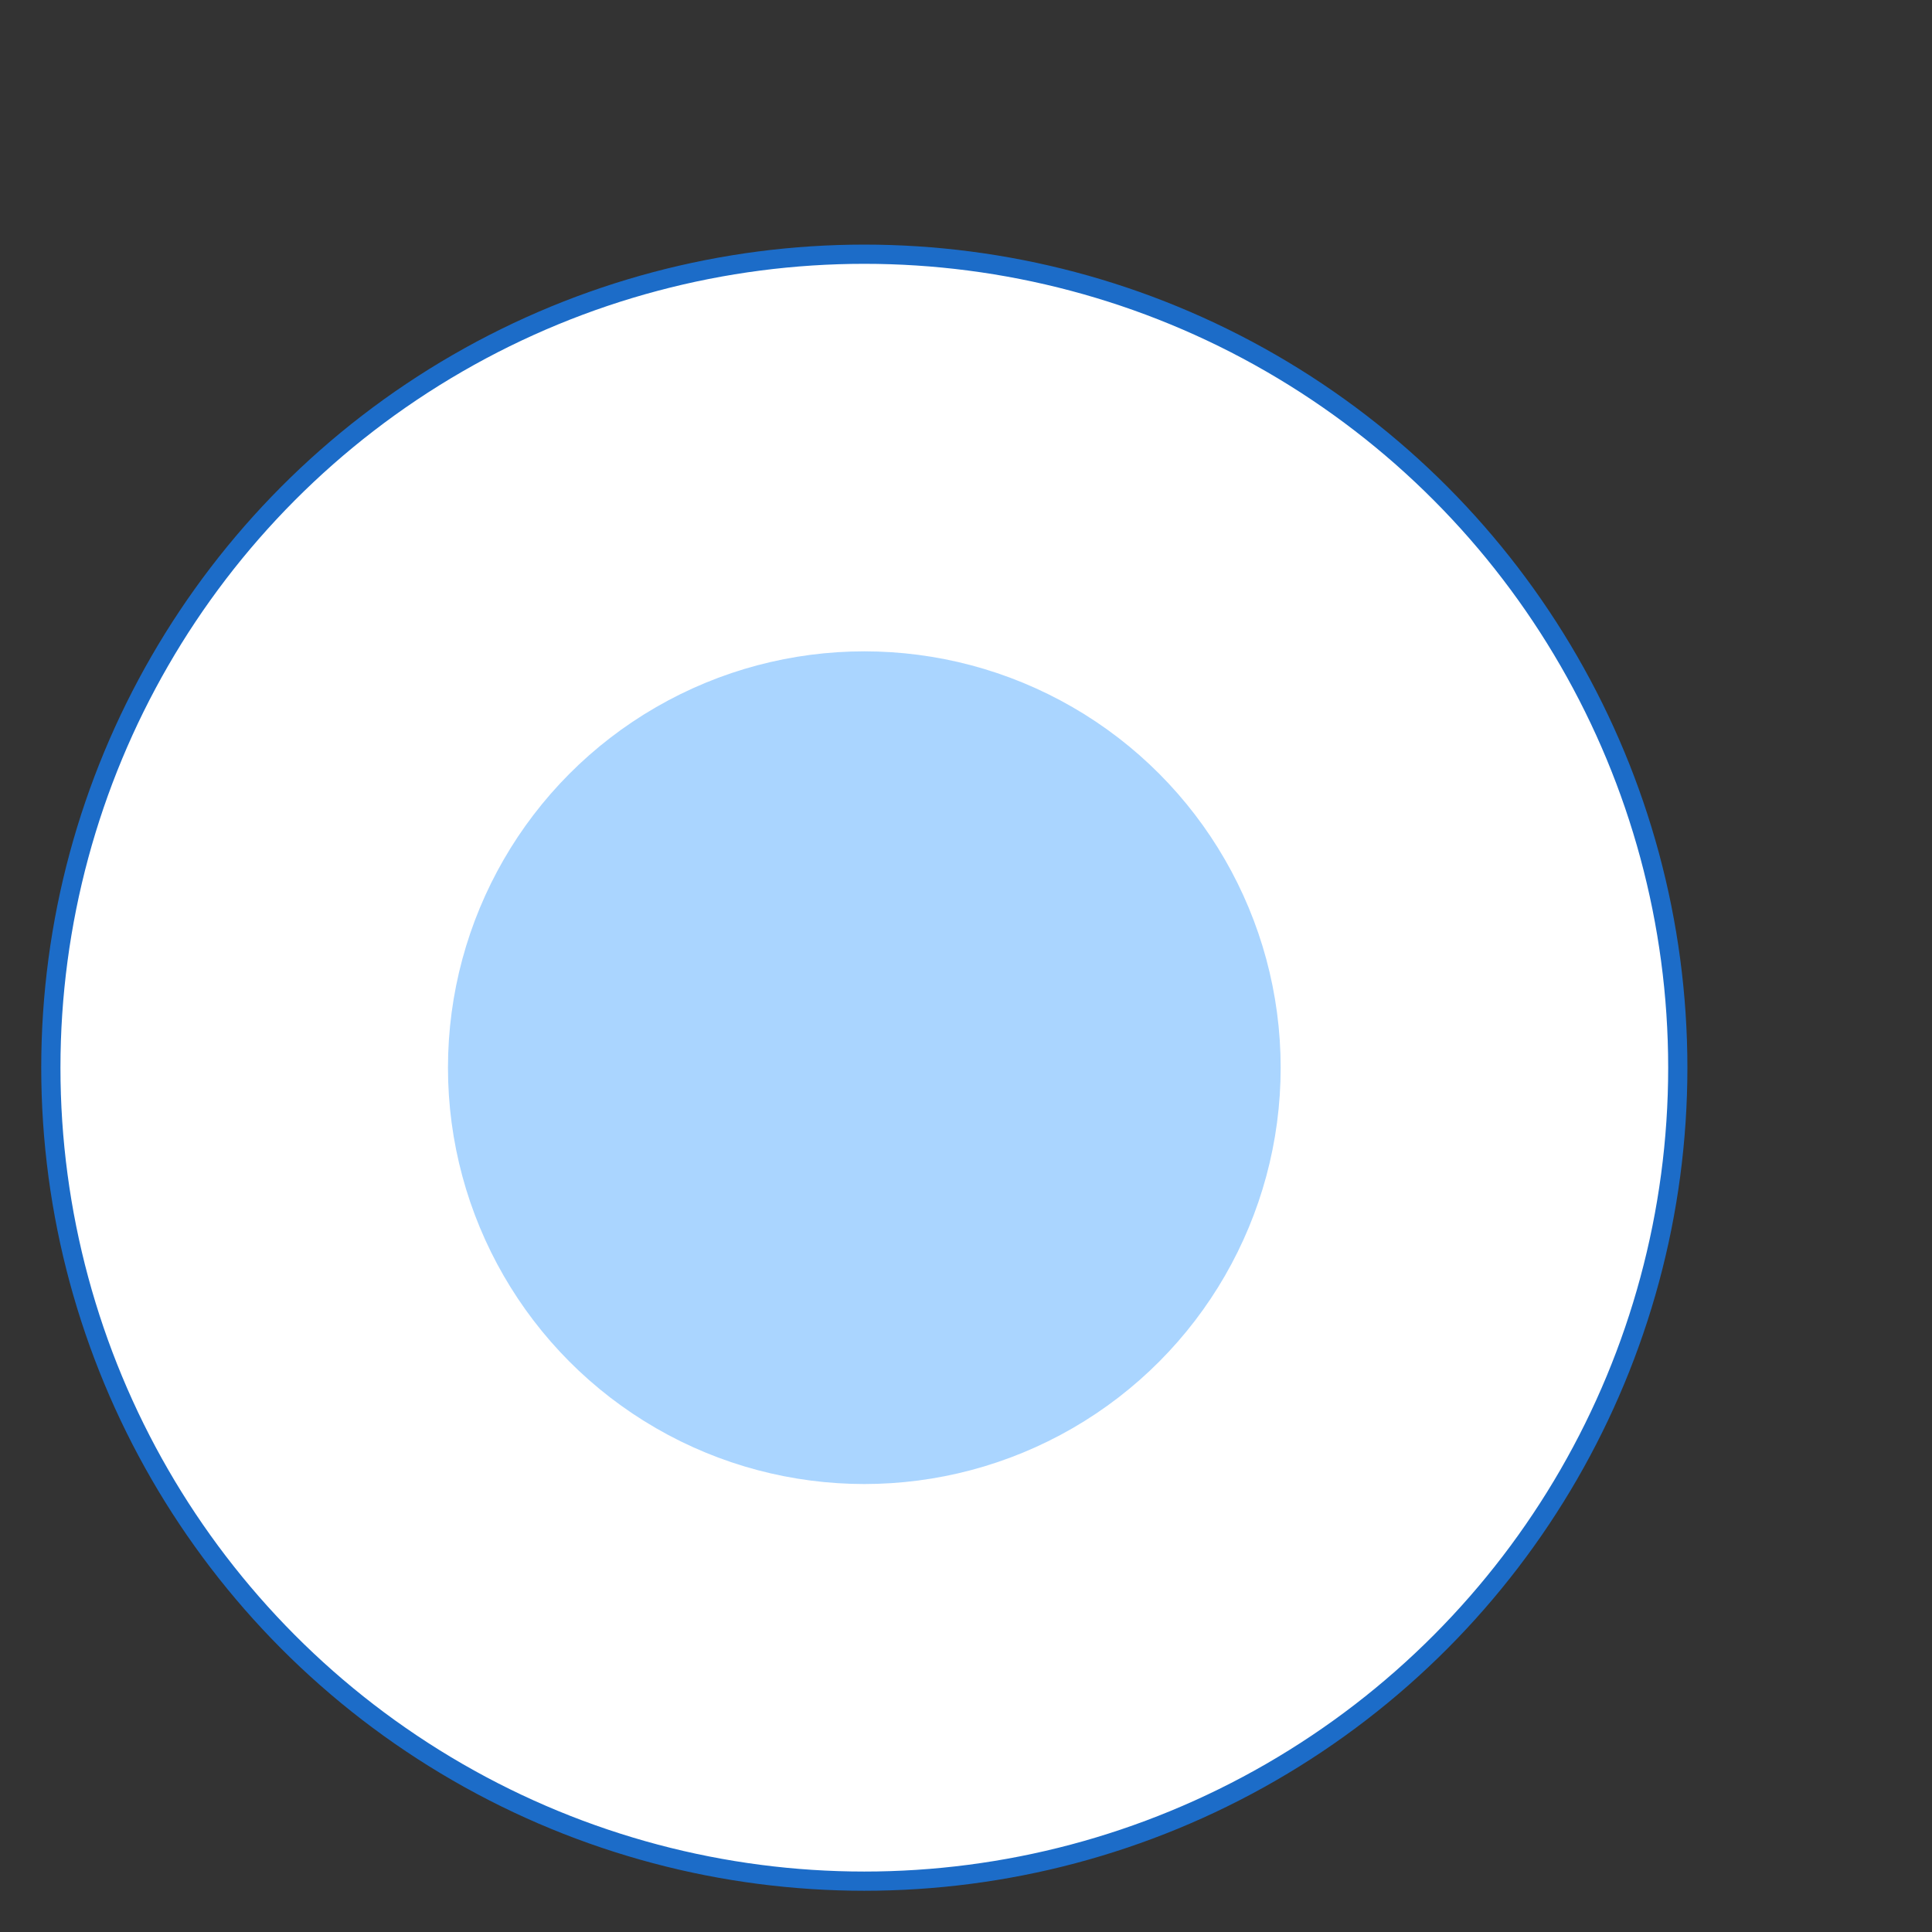
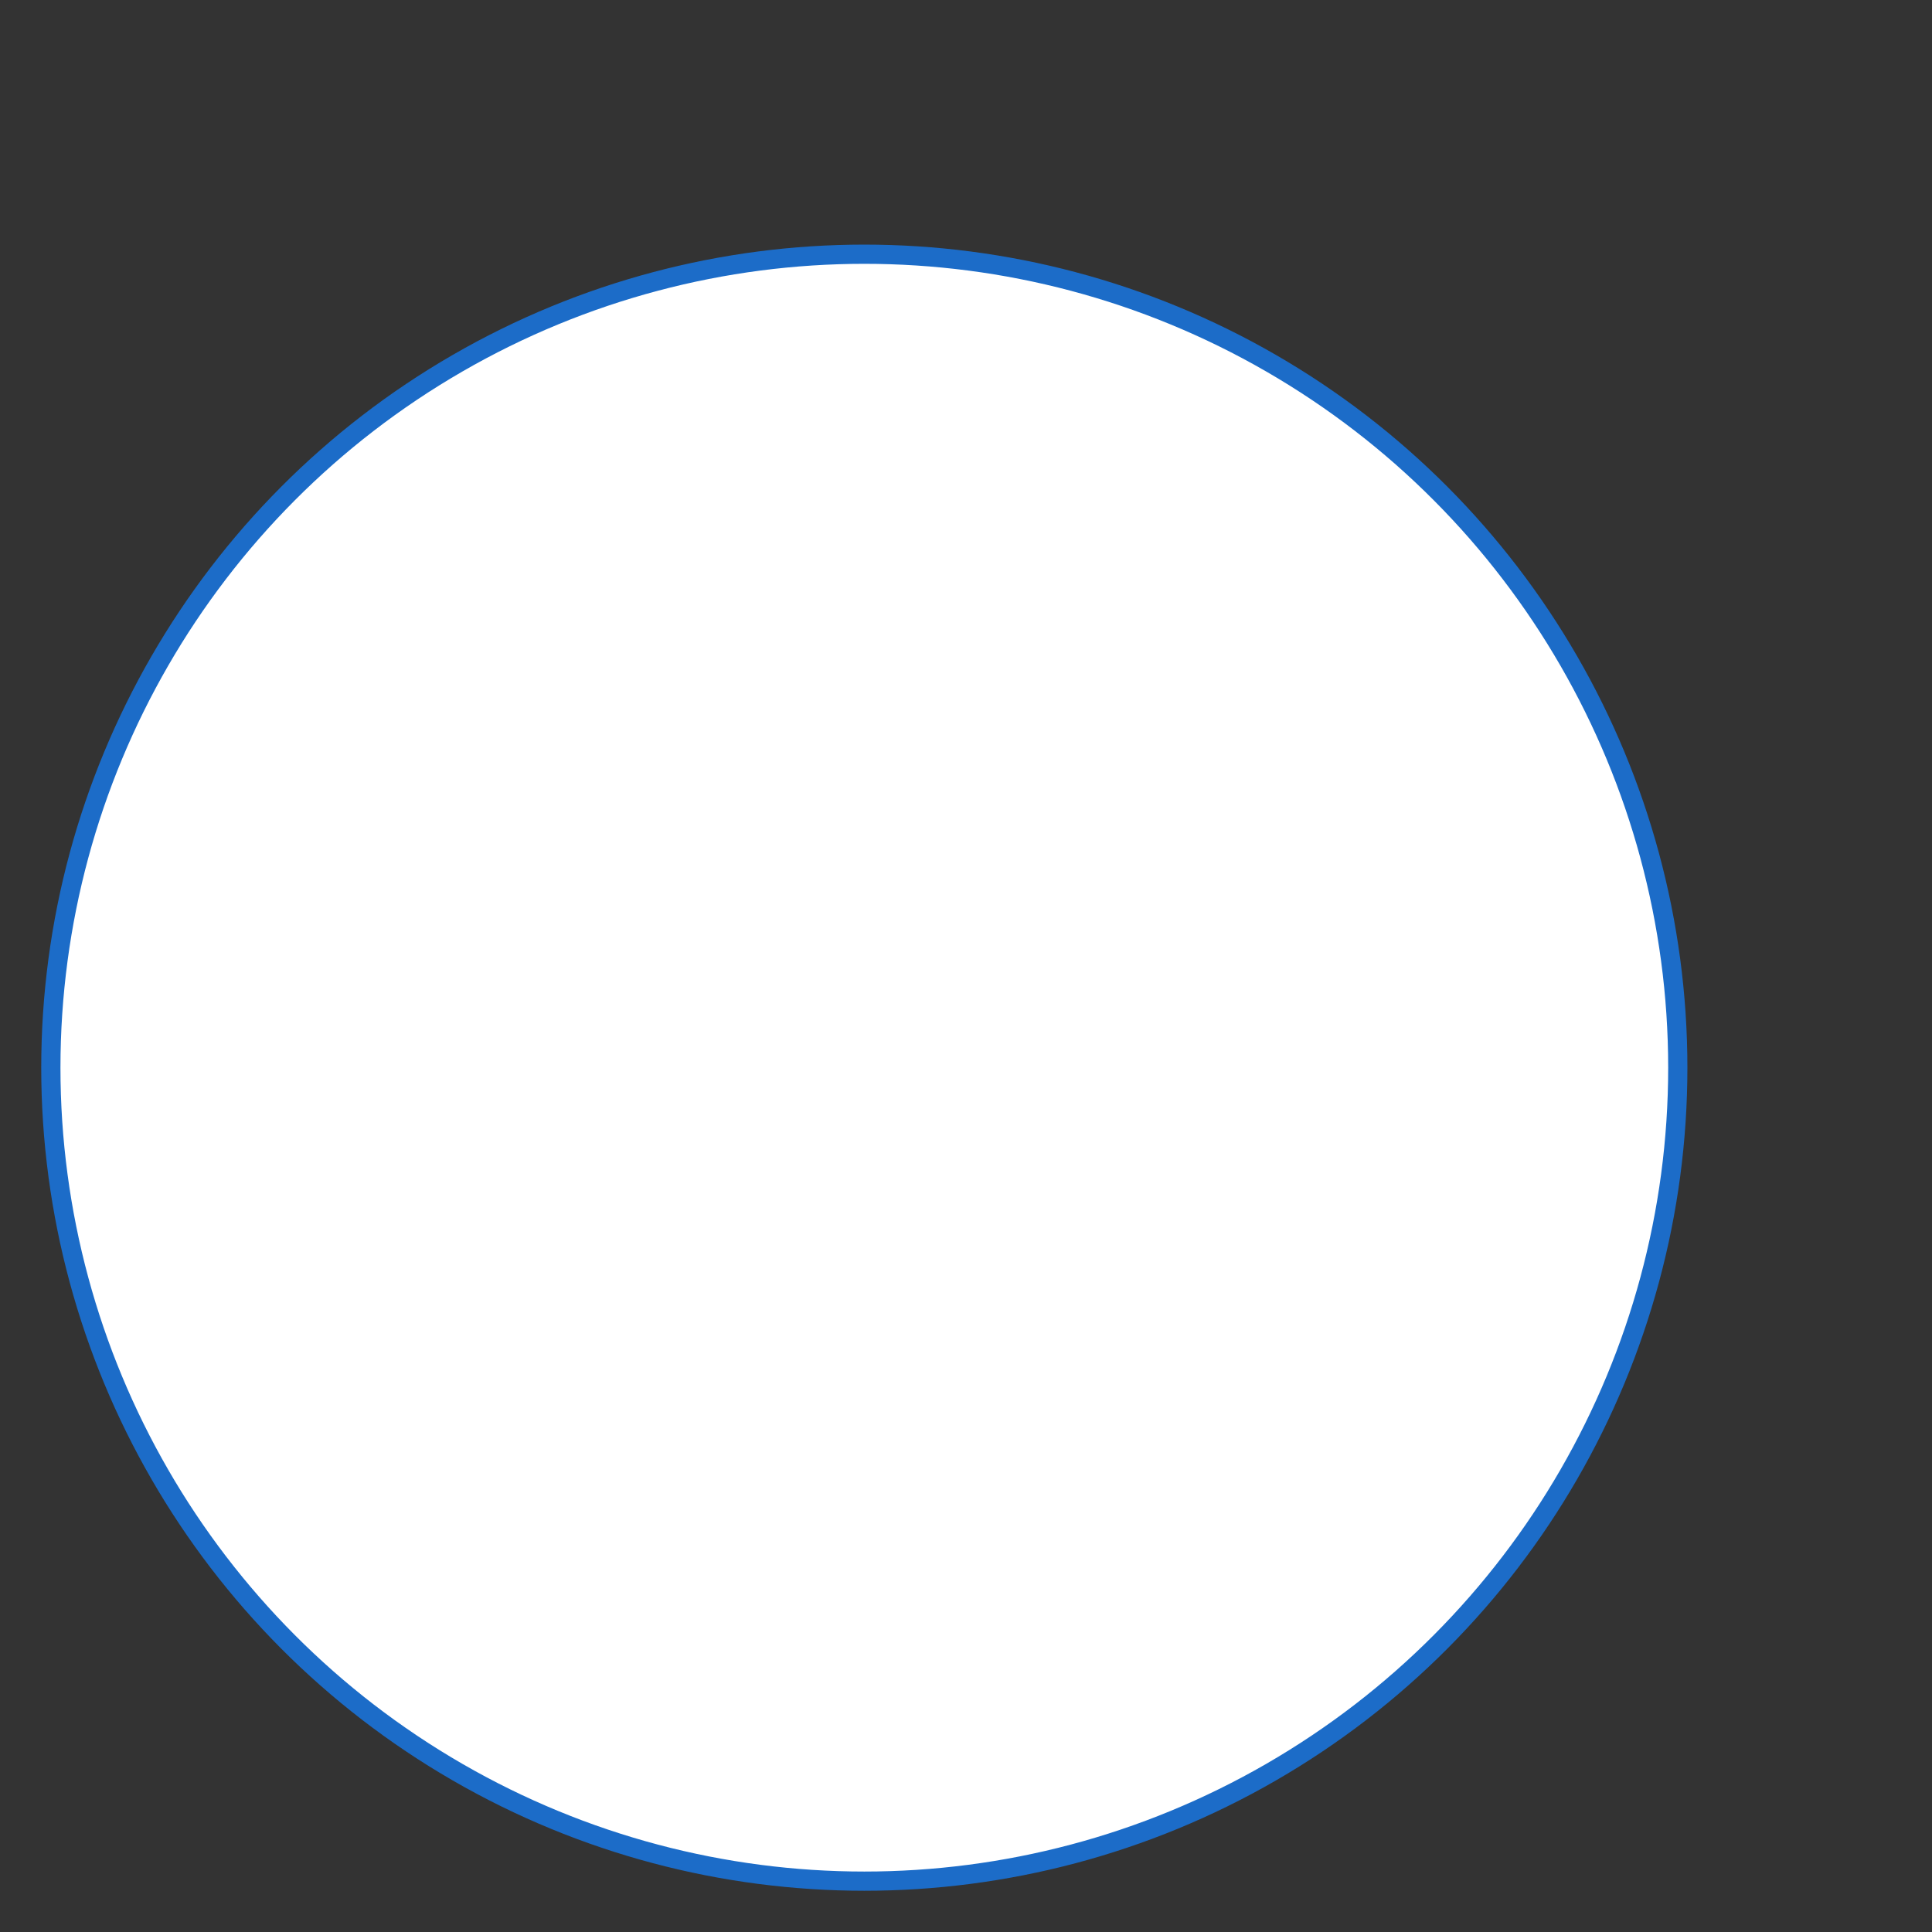
<svg xmlns="http://www.w3.org/2000/svg" baseProfile="full" height="190.0" version="1.1" viewBox="0 0 190.0 190.0" width="190.0">
  <rect x="0" y="0" width="190.0" height="190.0" fill="#333333" stroke="none" />
  <defs />
  <ellipse cx="85.0" cy="105.0" fill="rgb(255,255,255)" fill-opacity="1" rx="80.0" ry="80.0" stroke="rgb(28,108,200)" stroke-width="0.5mm" />
  <defs />
-   <ellipse cx="85.0" cy="105.0" fill="rgb(170,213,255)" fill-opacity="1" rx="40.0" ry="40.0" stroke="rgb(170,213,255)" stroke-width="0.5mm" />
  <defs />
</svg>